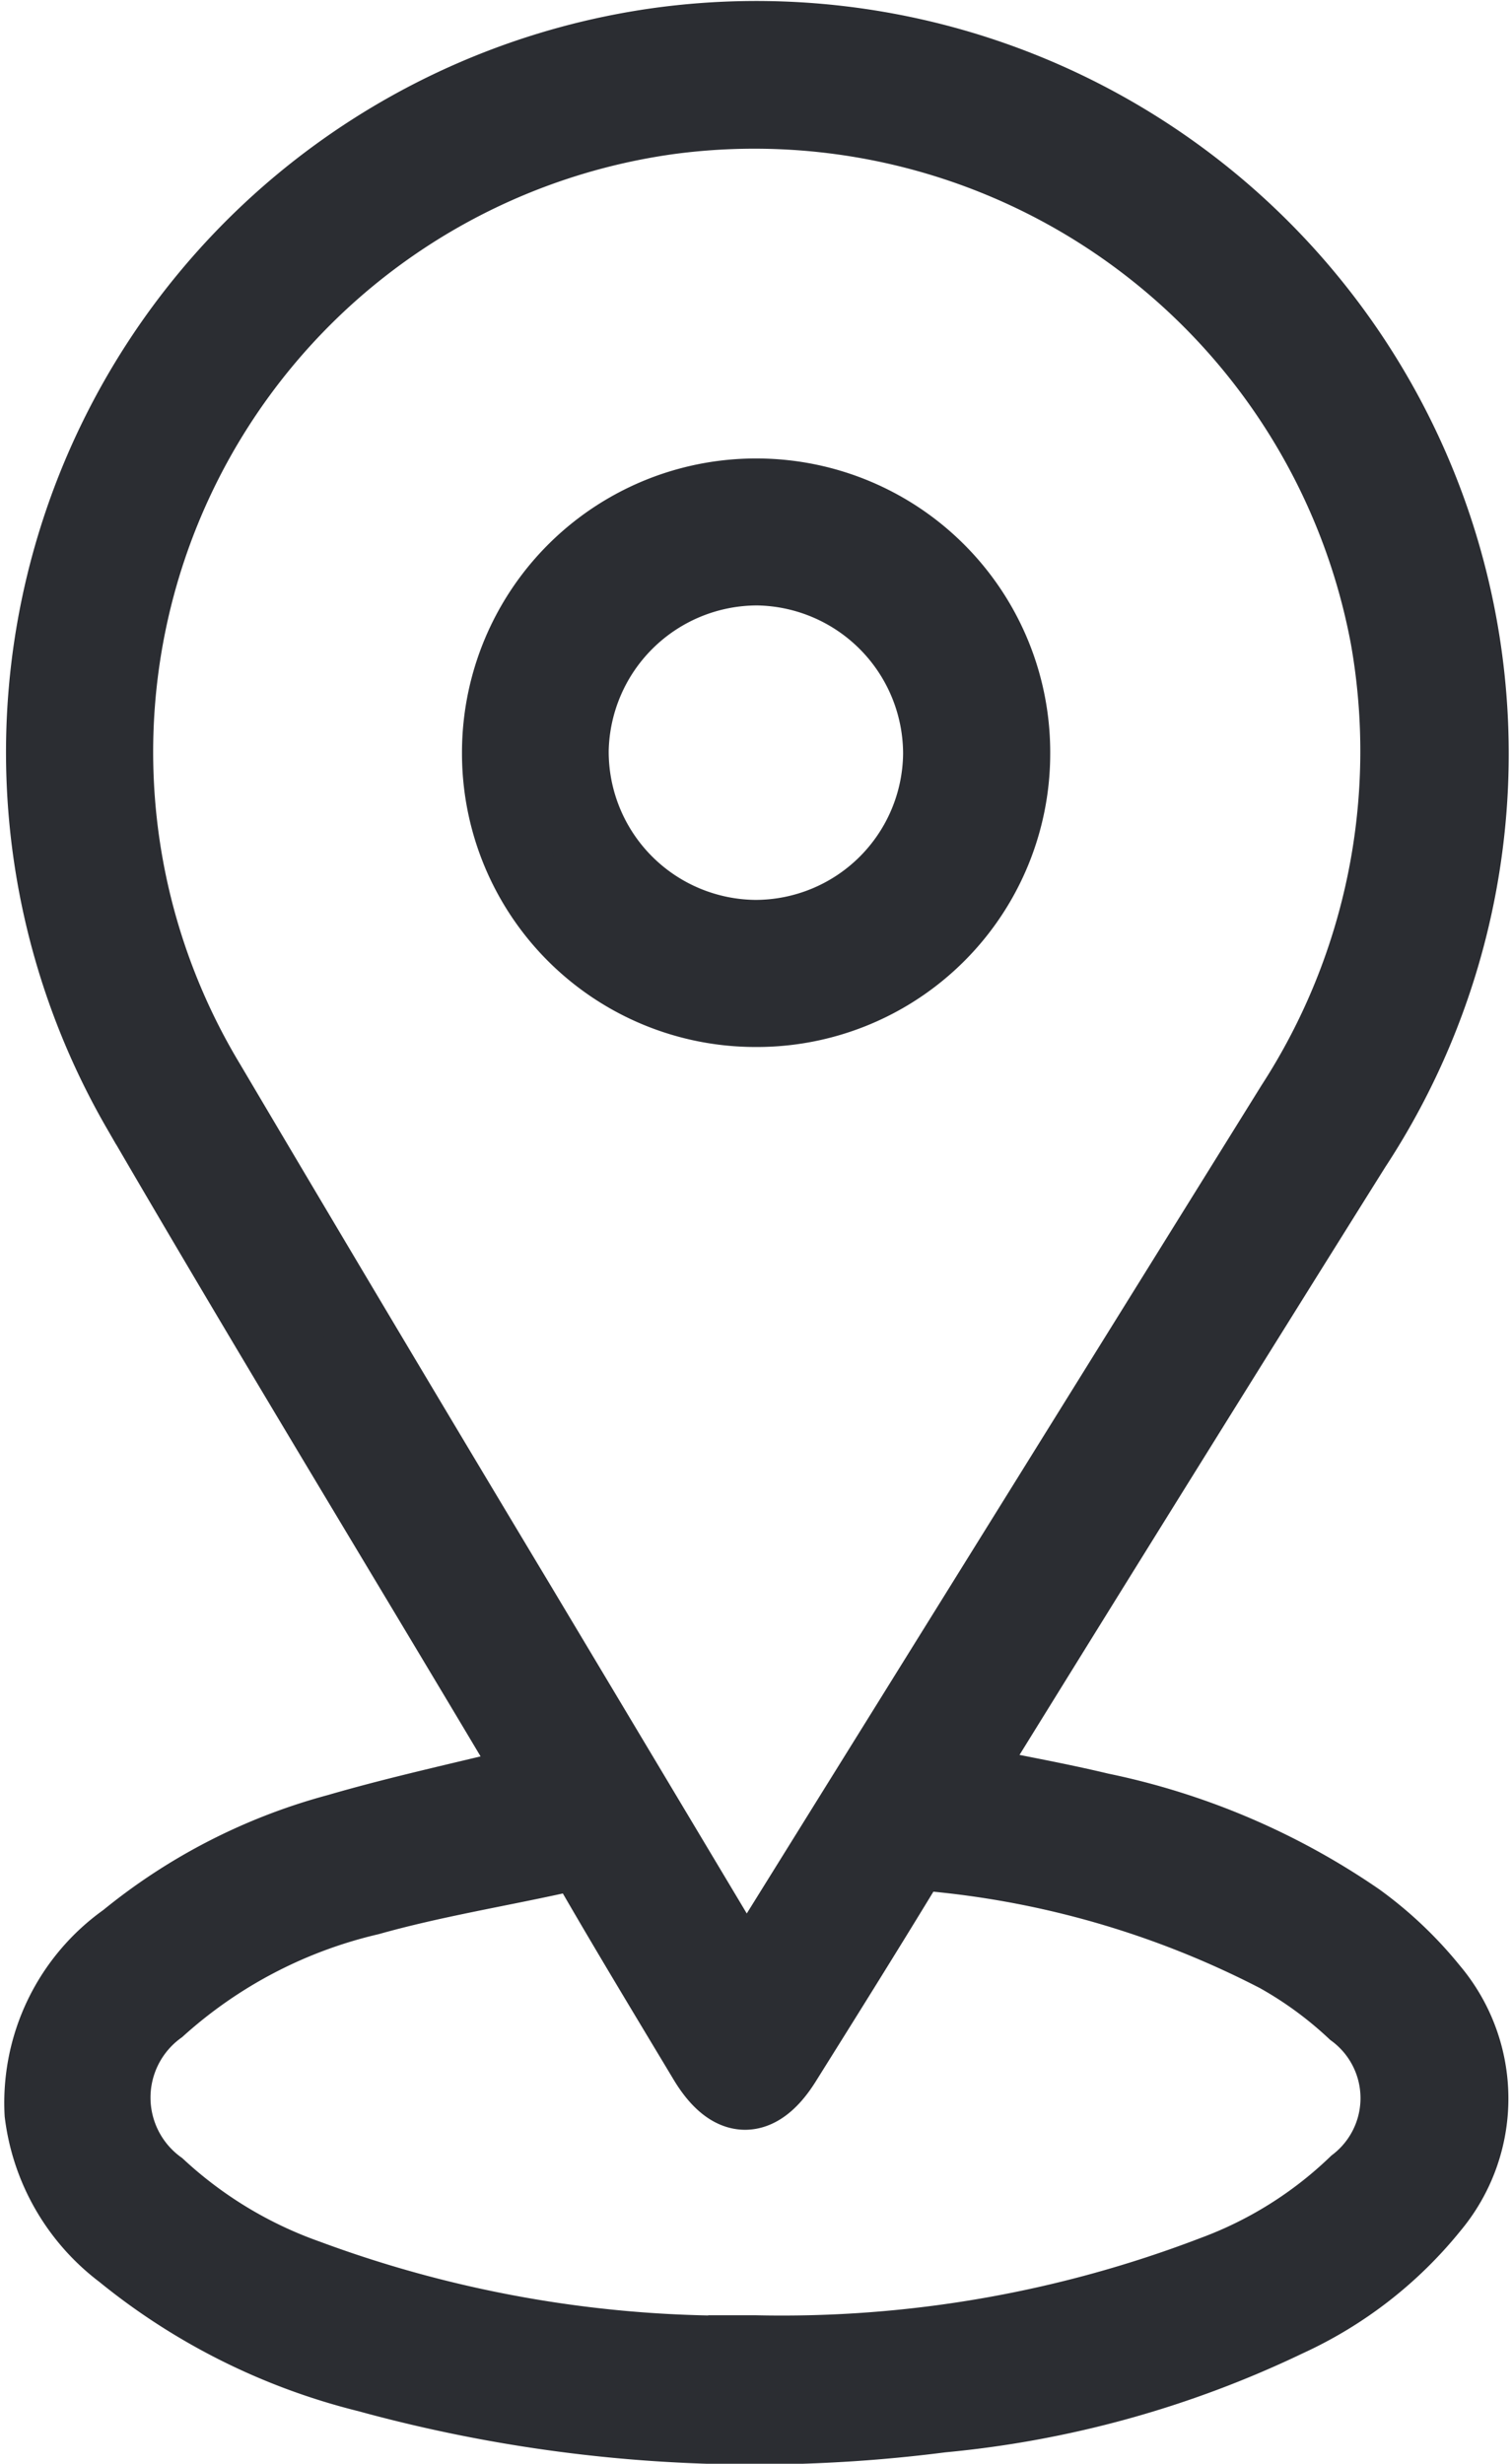
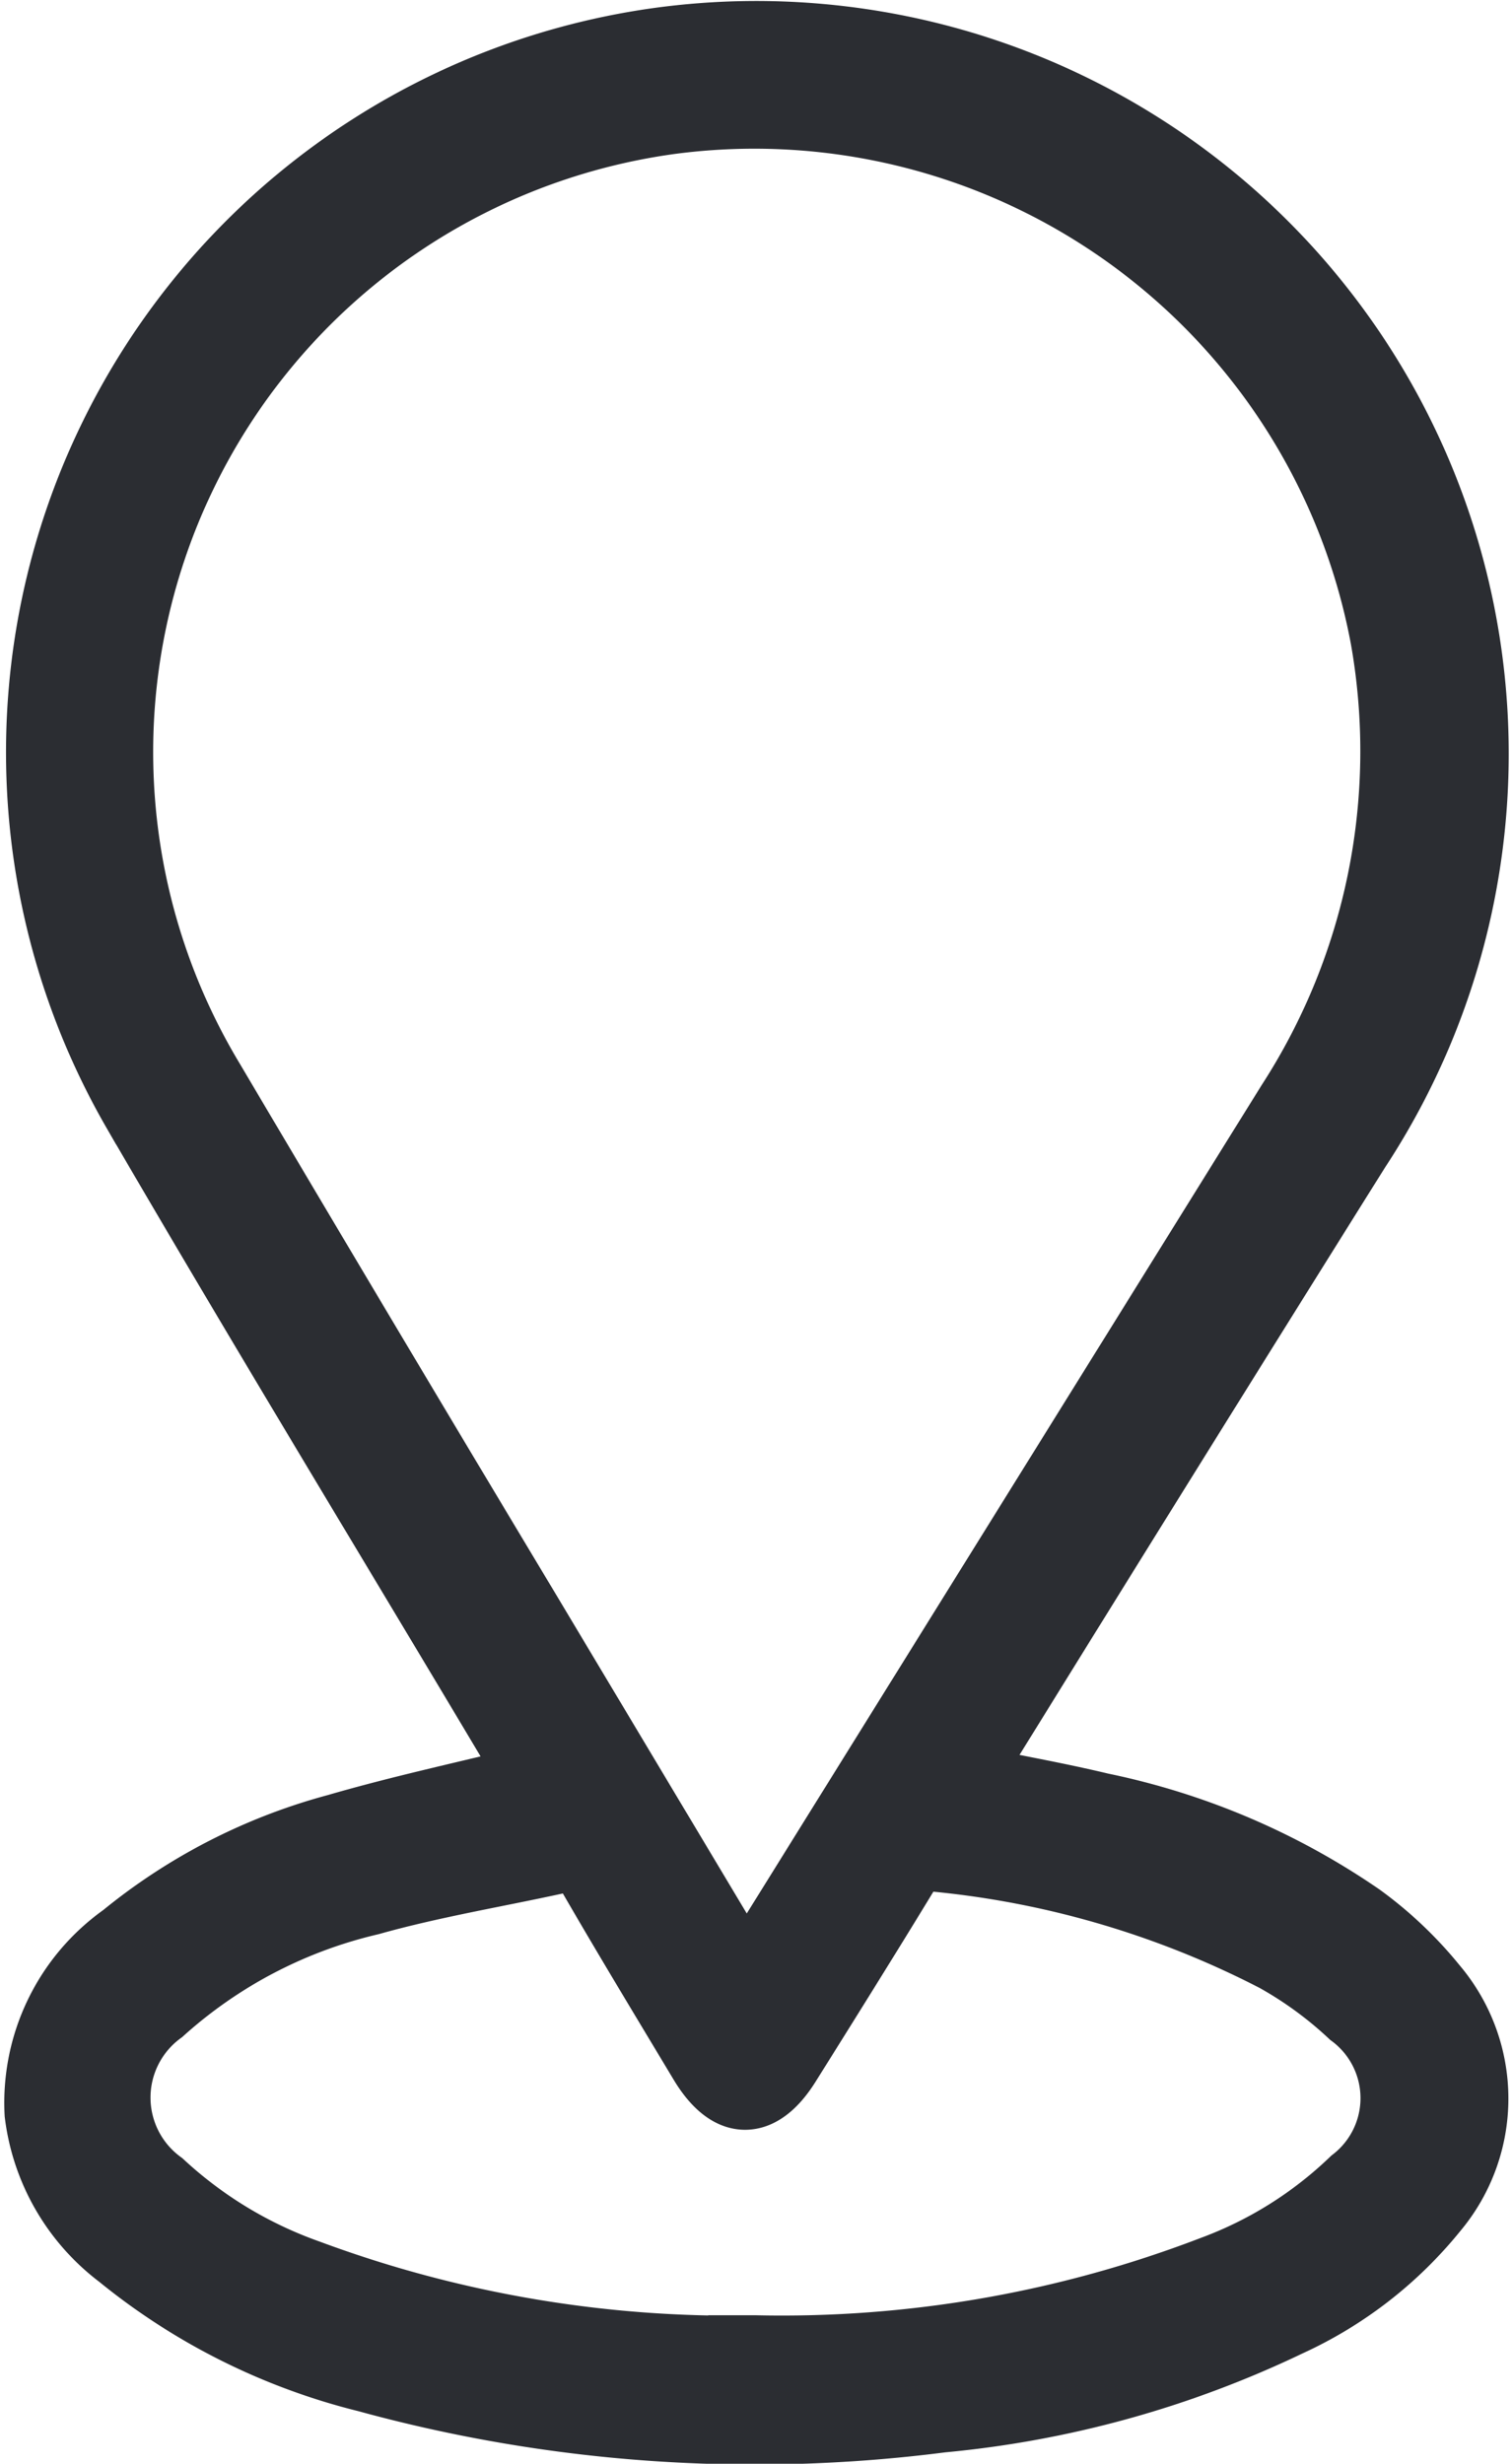
<svg xmlns="http://www.w3.org/2000/svg" width="22.507" height="36.665">
  <defs>
    <style>.a{fill:#2b2d32;stroke:#2b2d32}</style>
  </defs>
  <path class="a" d="M14.372 26.467c.7.142 1.363.259 2.018.416a10.56 10.56 0 013.853 1.642 5.756 5.756 0 011.1 1.042 2.572 2.572 0 01.01 3.315 6 6 0 01-2.172 1.686 15.184 15.184 0 01-5.165 1.43 21.807 21.807 0 01-8.557-.6 9.381 9.381 0 01-3.674-1.835 3.122 3.122 0 01-1.217-2.109 3.027 3.027 0 011.273-2.632 8.484 8.484 0 013.174-1.627c.945-.275 1.91-.481 2.9-.727-.054-.1-.115-.221-.184-.338-1.906-3.2-3.843-6.38-5.715-9.6A10.684 10.684 0 019.761.62a10.7 10.7 0 0112.068 8.938 10.712 10.712 0 01-1.631 7.543q-2.809 4.486-5.593 8.988c-.076.115-.148.237-.233.378zm-3.275 2.951c.076-.106.125-.165.165-.23q3.971-6.385 7.94-12.771a9.641 9.641 0 001.4-6.916A9.534 9.534 0 009.973 1.796a9.484 9.484 0 00-6.832 14.291q2.306 3.9 4.638 7.784l3.318 5.547zm.148 5.537a17.9 17.9 0 006.8-1.181 6.046 6.046 0 002.1-1.316 1.558 1.558 0 00-.024-2.486 5.766 5.766 0 00-1.129-.826 13.925 13.925 0 00-5.057-1.493.414.414 0 00-.468.238c-.575.945-1.162 1.883-1.749 2.821-.408.652-.864.643-1.264-.024-.556-.926-1.116-1.85-1.657-2.785a.381.381 0 00-.468-.226c-.939.207-1.892.362-2.816.622a7.051 7.051 0 00-3.117 1.628 1.594 1.594 0 000 2.577 6.332 6.332 0 002.19 1.324 18.123 18.123 0 006.66 1.13z" />
-   <path class="a" d="M11.243 15.081A3.869 3.869 0 017.377 11.2a3.876 3.876 0 013.911-3.877 3.873 3.873 0 013.845 3.9 3.866 3.866 0 01-3.89 3.858zm2.7-3.861a2.71 2.71 0 00-2.664-2.71 2.713 2.713 0 00-2.718 2.655 2.706 2.706 0 002.683 2.727 2.7 2.7 0 002.699-2.672z" />
</svg>